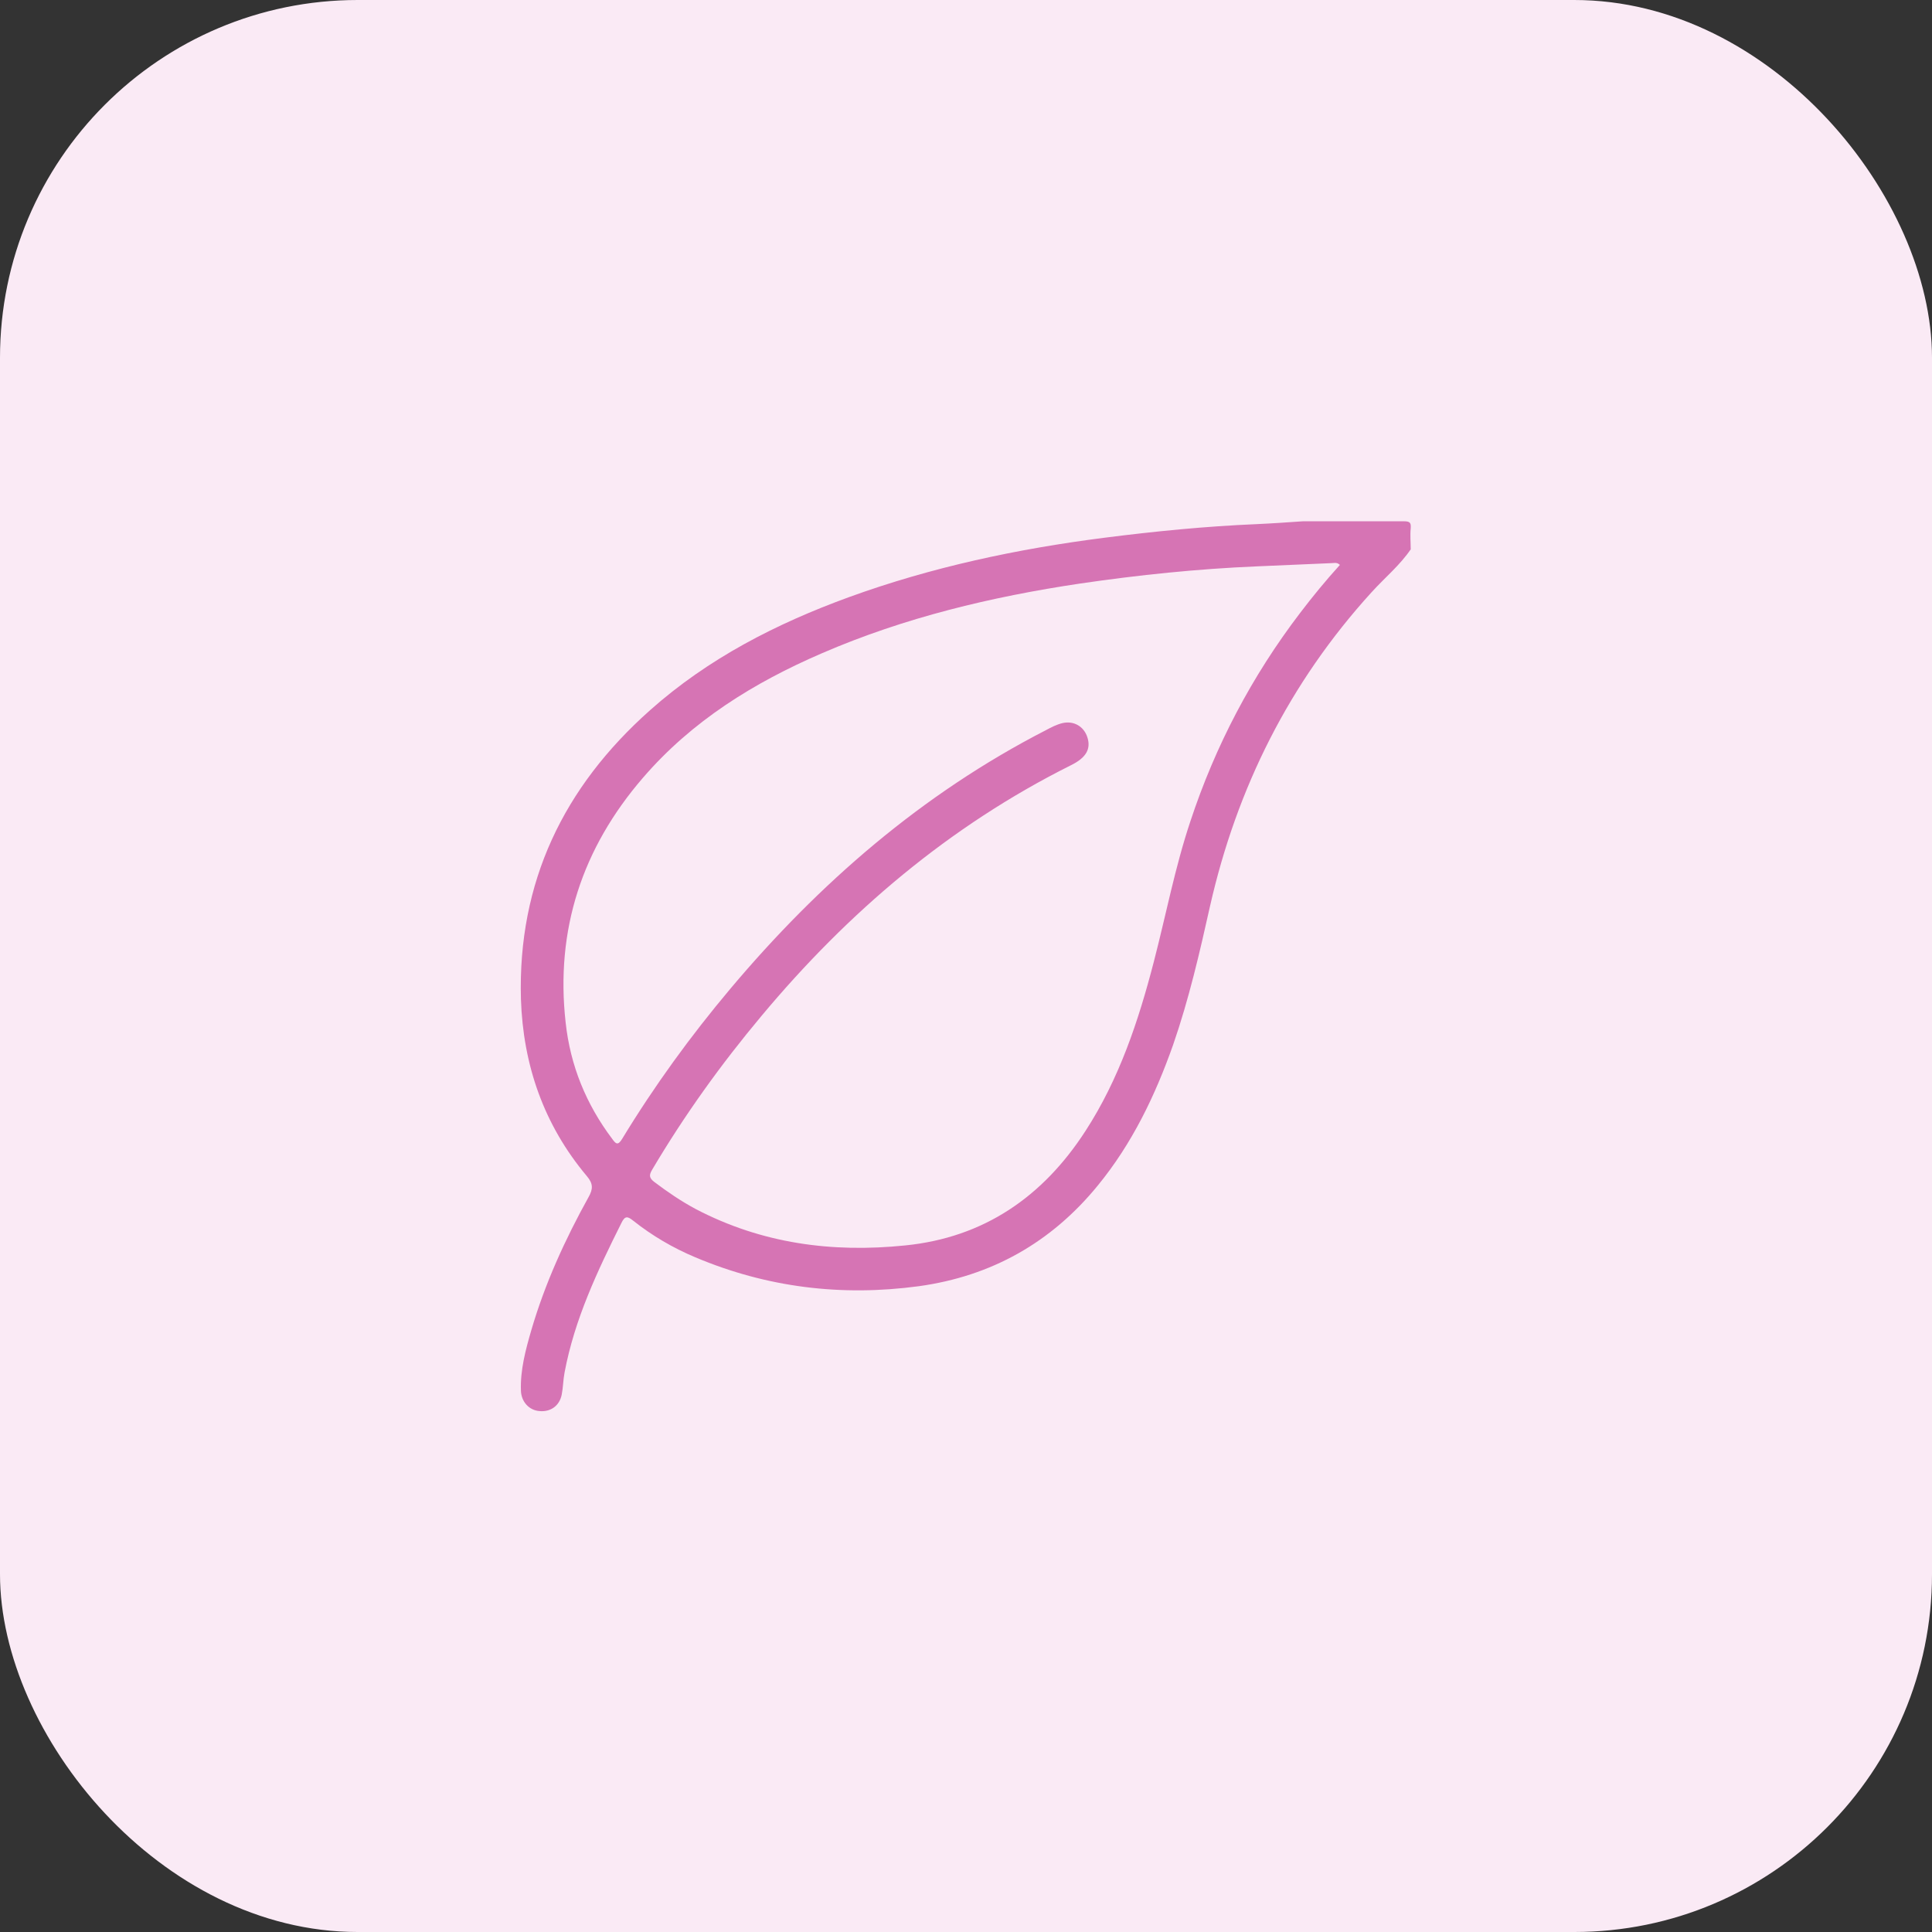
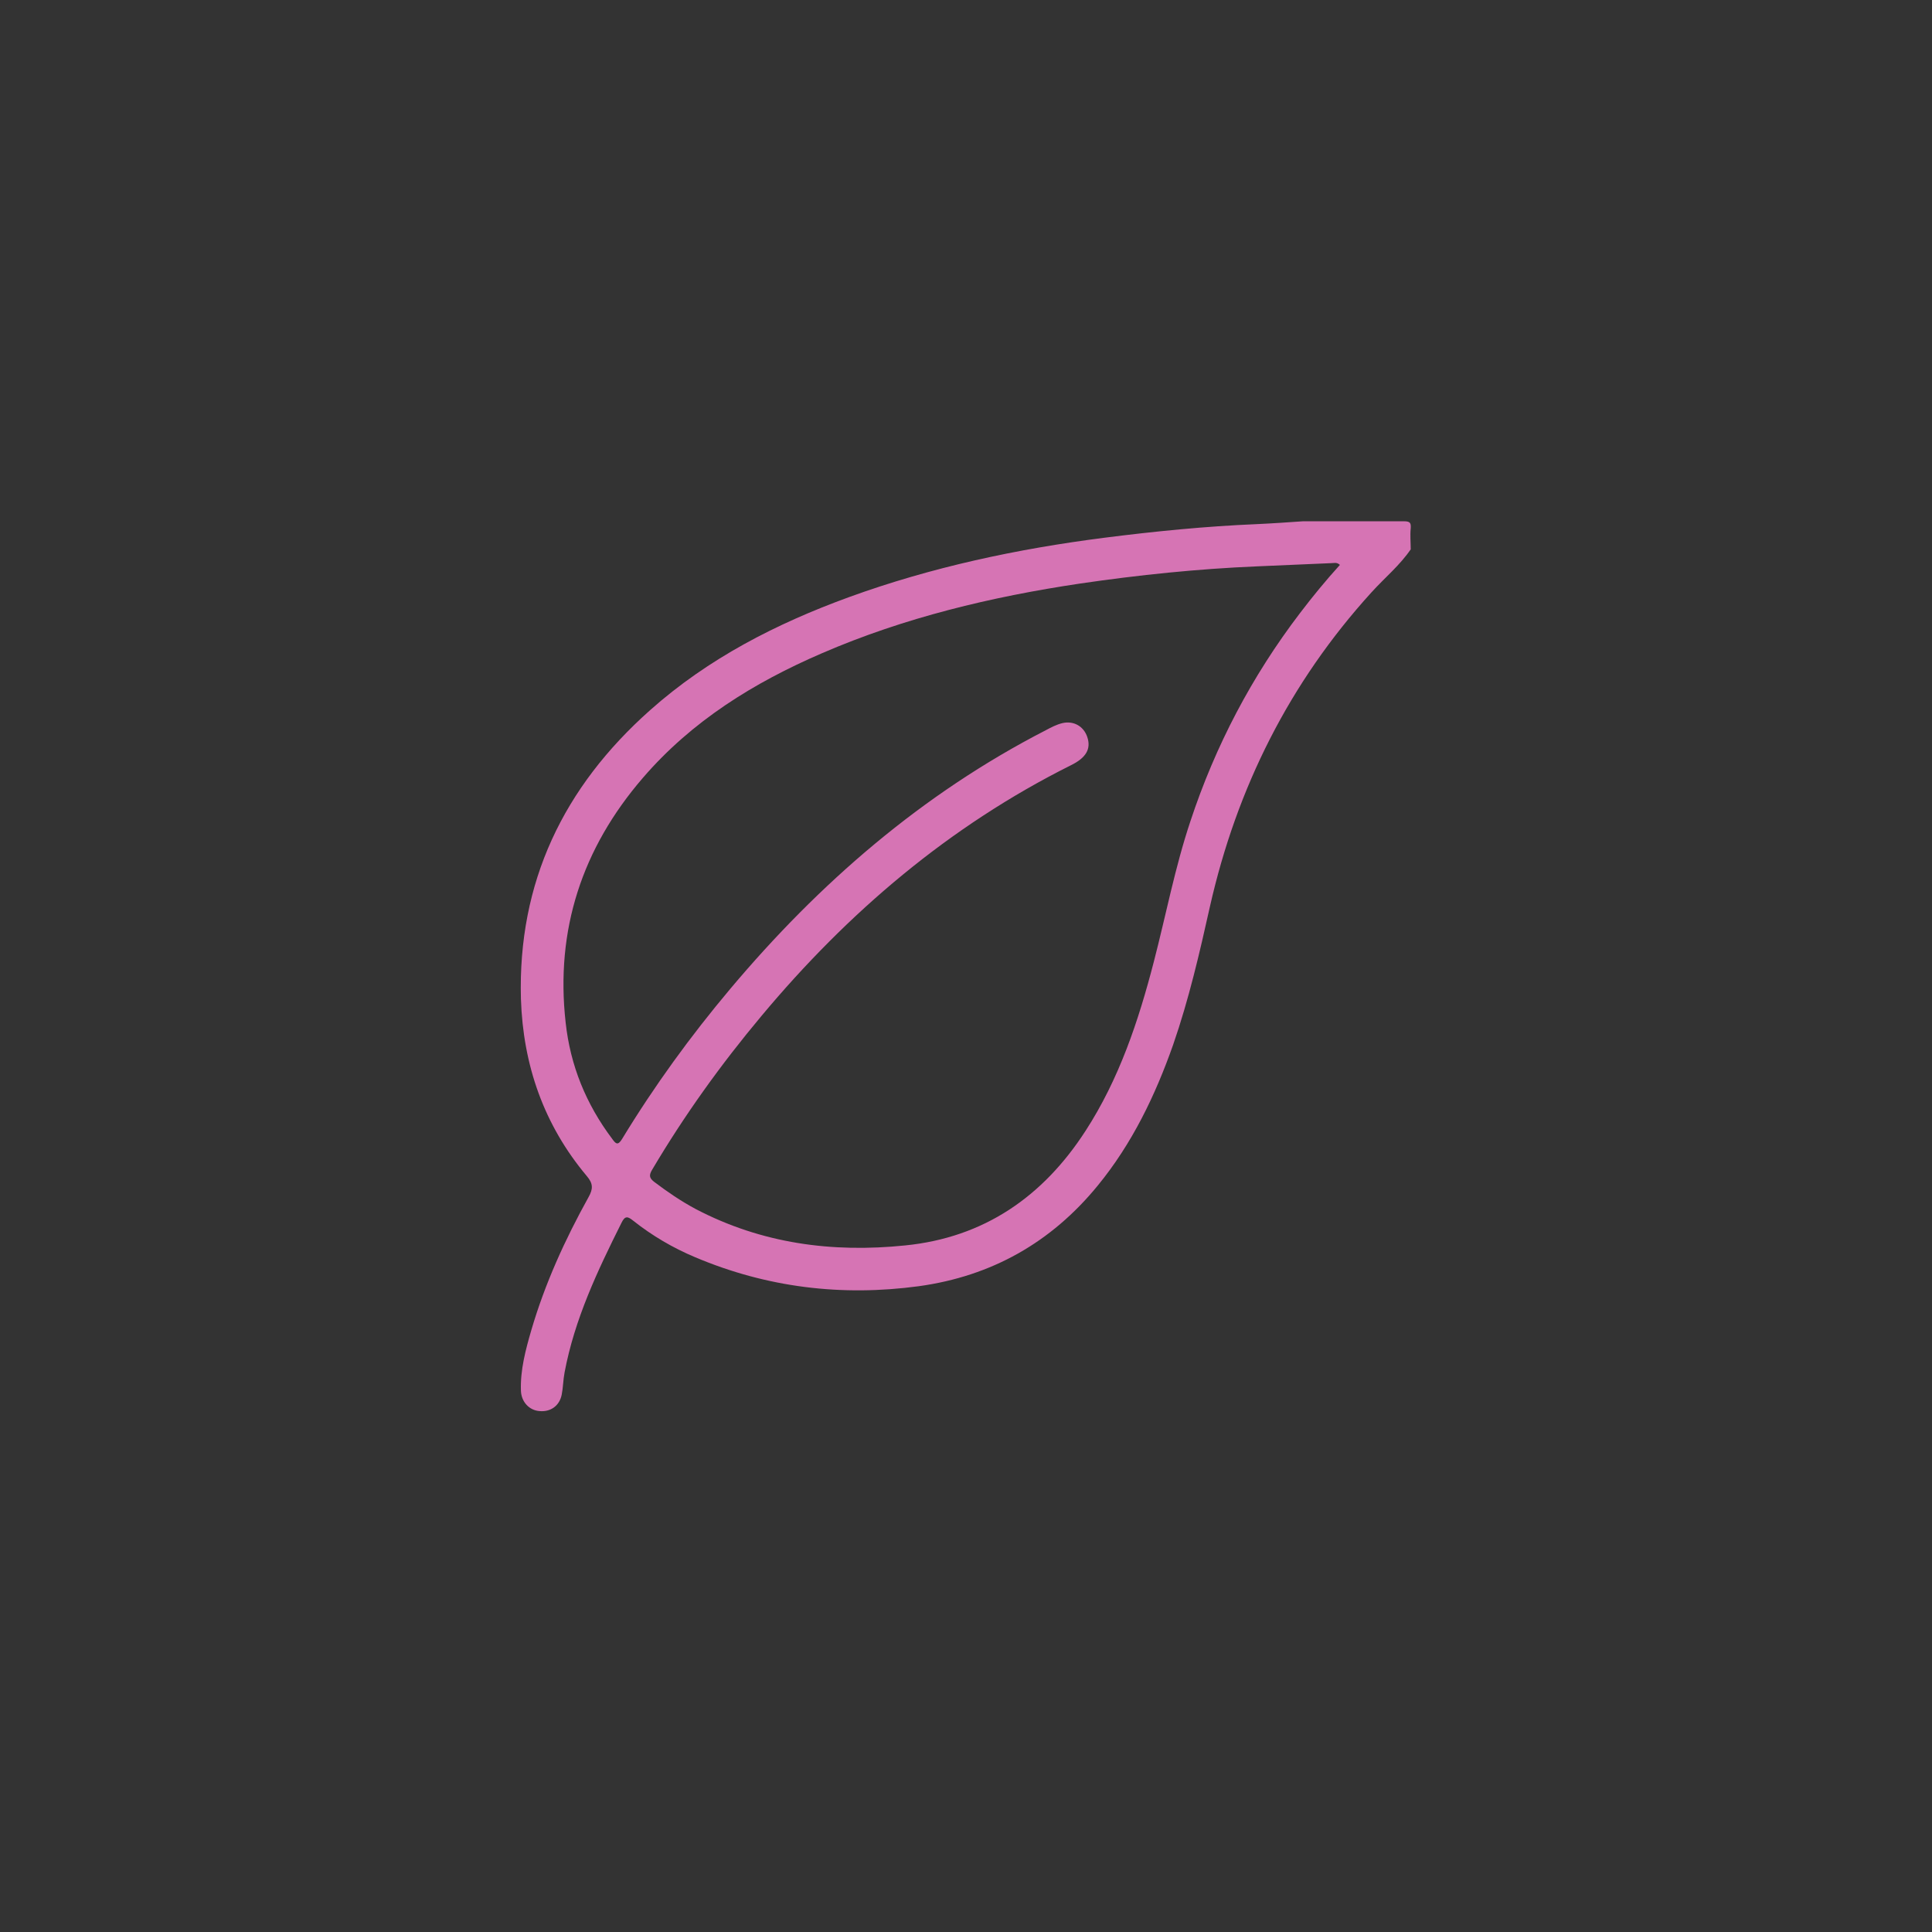
<svg xmlns="http://www.w3.org/2000/svg" id="Calque_2" data-name="Calque 2" viewBox="0 0 54 54">
  <rect x="0" y="0" width="54" height="54" fill="#333333" stroke="none" />
  <defs>
    <style>
      .cls-1 {
        fill: #faeaf5;
      }

      .cls-2 {
        fill: #d674b4;
      }
    </style>
  </defs>
  <g id="Calque_1-2" data-name="Calque 1">
    <g>
      <g id="Groupe_27" data-name="Groupe 27">
-         <rect id="suisse_85_fr" data-name="suisse 85 fr" class="cls-1" width="54" height="54" rx="10" ry="10" />
-       </g>
+         </g>
      <path class="cls-2" d="m39.44,15.34c-.31.46-.74.81-1.11,1.22-2.29,2.52-3.76,5.46-4.51,8.77-.29,1.3-.59,2.6-1.03,3.87-.5,1.42-1.15,2.77-2.11,3.94-1.3,1.59-2.97,2.53-5,2.81-2.15.29-4.24.04-6.25-.81-.62-.26-1.2-.6-1.73-1.02-.15-.12-.23-.15-.33.06-.67,1.34-1.31,2.69-1.59,4.18-.04.21-.04.42-.08.62-.06.31-.31.49-.62.46-.29-.02-.51-.26-.52-.57-.02-.58.13-1.14.29-1.69.38-1.3.94-2.53,1.6-3.72.13-.23.13-.38-.05-.59-1.2-1.43-1.78-3.1-1.84-4.95-.09-3.26,1.19-5.92,3.61-8.07,1.63-1.45,3.53-2.42,5.56-3.16,2.31-.84,4.71-1.35,7.14-1.66,1.41-.18,2.83-.32,4.25-.38.44-.02.87-.05,1.3-.08.94,0,1.88,0,2.82,0,.18,0,.2.05.19.2-.02.19,0,.39,0,.58Zm-2,.44c-.08-.07-.16-.04-.23-.04-.69.03-1.39.06-2.08.09-1.66.07-3.3.24-4.94.48-2.48.37-4.91.95-7.22,1.95-1.9.82-3.63,1.89-5,3.48-1.7,1.97-2.45,4.25-2.16,6.84.13,1.2.57,2.28,1.3,3.25.1.14.16.2.28,0,.9-1.48,1.91-2.87,3.02-4.19,2.49-2.96,5.36-5.45,8.82-7.23.15-.08.3-.16.47-.2.31-.07.59.09.69.39.11.33-.03.58-.46.79-3.4,1.7-6.23,4.11-8.65,7.01-1.13,1.35-2.15,2.77-3.05,4.29-.09.15-.09.23.05.34.37.28.75.54,1.16.76,1.85.97,3.82,1.23,5.86,1.02,2.2-.22,3.85-1.36,5.04-3.2.94-1.45,1.48-3.07,1.91-4.73.34-1.31.59-2.63,1.02-3.92.7-2.12,1.72-4.06,3.07-5.83.35-.46.72-.91,1.11-1.34Z" />
    </g>
  </g>
</svg>